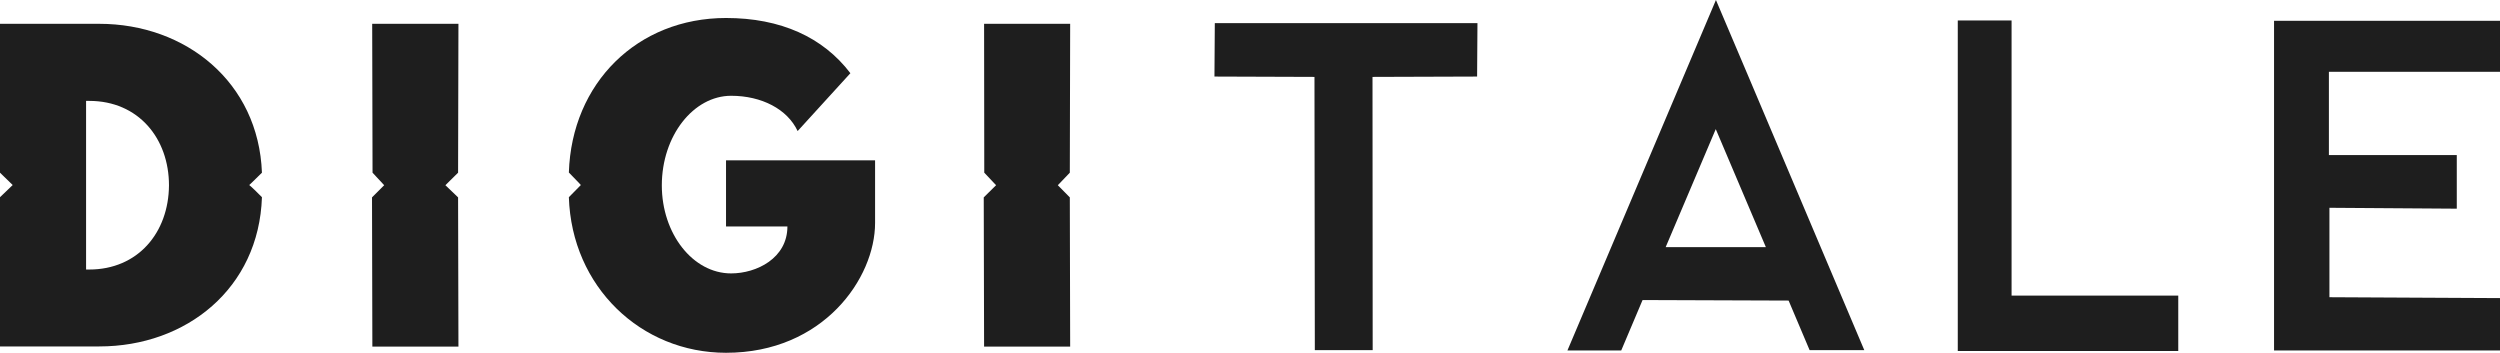
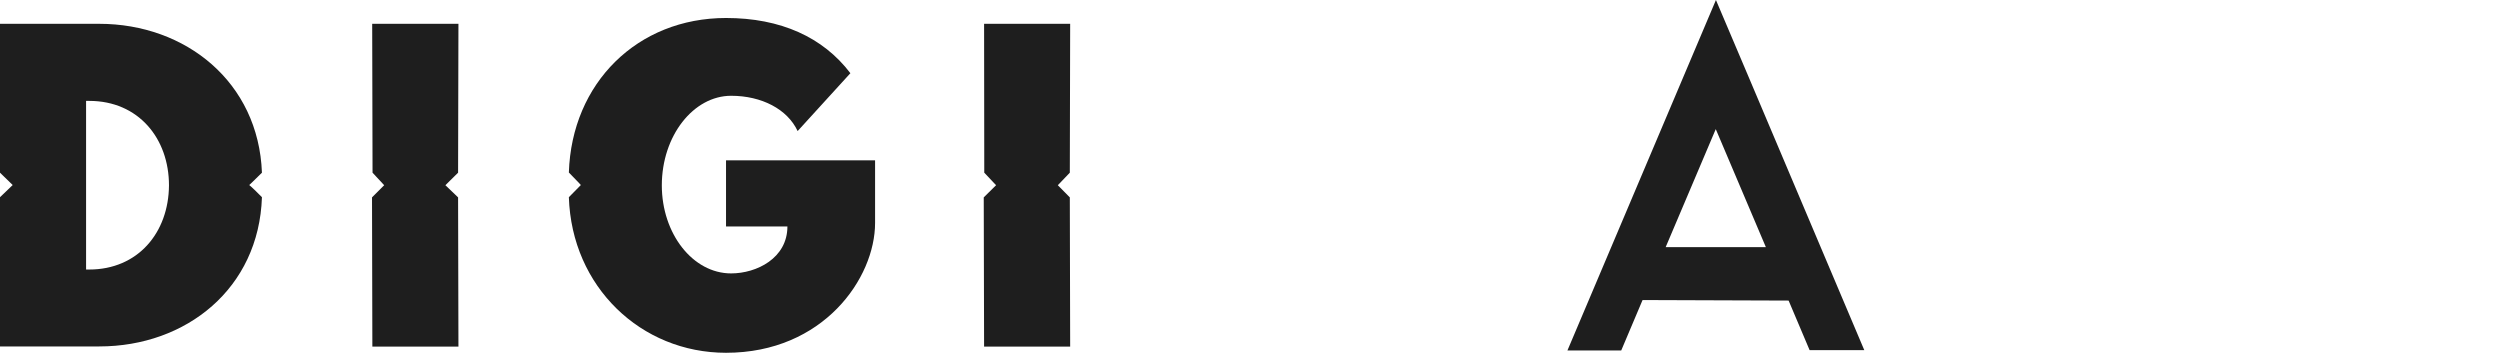
<svg xmlns="http://www.w3.org/2000/svg" version="1.1" id="Livello_1" x="0px" y="0px" viewBox="0 0 1417.3 200" style="enable-background:new 0 0 1417.3 200;" xml:space="preserve">
  <style type="text/css">
	.st0{fill:#1E1E1E;}
</style>
  <g>
    <g>
-       <path class="st0" d="M778.2,198.5h-32.8v-0.3l-0.2-154.6l-56.7-0.2l0-0.3l0.2-30h148.9l0,0.3l-0.2,30h-0.3l-59,0.2L778.2,198.5z" />
      <path class="st0" d="M1056.9,198.5h-31l-11.9-28.1l-82.8-0.3l-12.1,28.6h-30.5l65.3-154.1L972.8,0l18.9,44.5L1056.9,198.5z     M1001.1,140.1l-28.4-66.9l-28.4,66.9H1001.1z" />
-       <path class="st0" d="M1234.9,199h-125V11.6h30.5v156h94.5V199z" />
-       <path class="st0" d="M1417.3,198.7h-128.1V11.8h128.1v28.9h-97v47.2h72.5v30.4h-0.3l-71.9-0.5v50.7l96.7,0.5V198.7z" />
    </g>
    <path class="st0" d="M56.3,13.5c49,0,90.3,33.1,92.2,84.4c-5.5,5.5-7.2,7-7.2,7s1.6,1.2,7.2,6.9c-1.7,51.7-42.9,84.6-92.2,84.6H0   v-84.6l7.2-6.9L0,97.9V13.5H56.3z M48.8,152.8h1.8c27.5,0,45-20.8,45.2-47.7c0-26.6-17.3-47.9-45.2-47.9h-1.8V152.8z" />
    <path class="st0" d="M259.9,13.5l-0.2,84.4l-7.2,7.1l7.2,6.9l0.2,84.6h-48.8l-0.2-84.6l6.9-6.9l-6.6-7.1l-0.2-84.4H259.9z" />
    <path class="st0" d="M411.6,10.2c31,0,55,10.9,70.5,31.3l-29.9,32.8c-5.8-12.4-20.4-20-37.7-20c-21.3,0-39.3,22.6-39.3,50.8   c0,27.3,17.5,49.9,39.3,49.9c14.4,0,31.9-8.6,31.9-26.6h-34.8V90.9h84.5v10.7v3.5v3.5v17.8c0,31.3-29.3,73.6-84.5,73.6   c-48.2,0-87.5-37.4-89.1-88.2c4.8-4.8,6.8-6.9,6.8-6.9s-0.8-1-6.8-7.1C324.1,47.1,361.3,10.2,411.6,10.2z" />
    <path class="st0" d="M606.7,13.5l-0.2,84.4l-6.8,7.1l6.8,6.9l0.2,84.6h-48.8l-0.2-84.6l7-6.9l-6.7-7.1l-0.1-84.4H606.7z" />
  </g>
</svg>